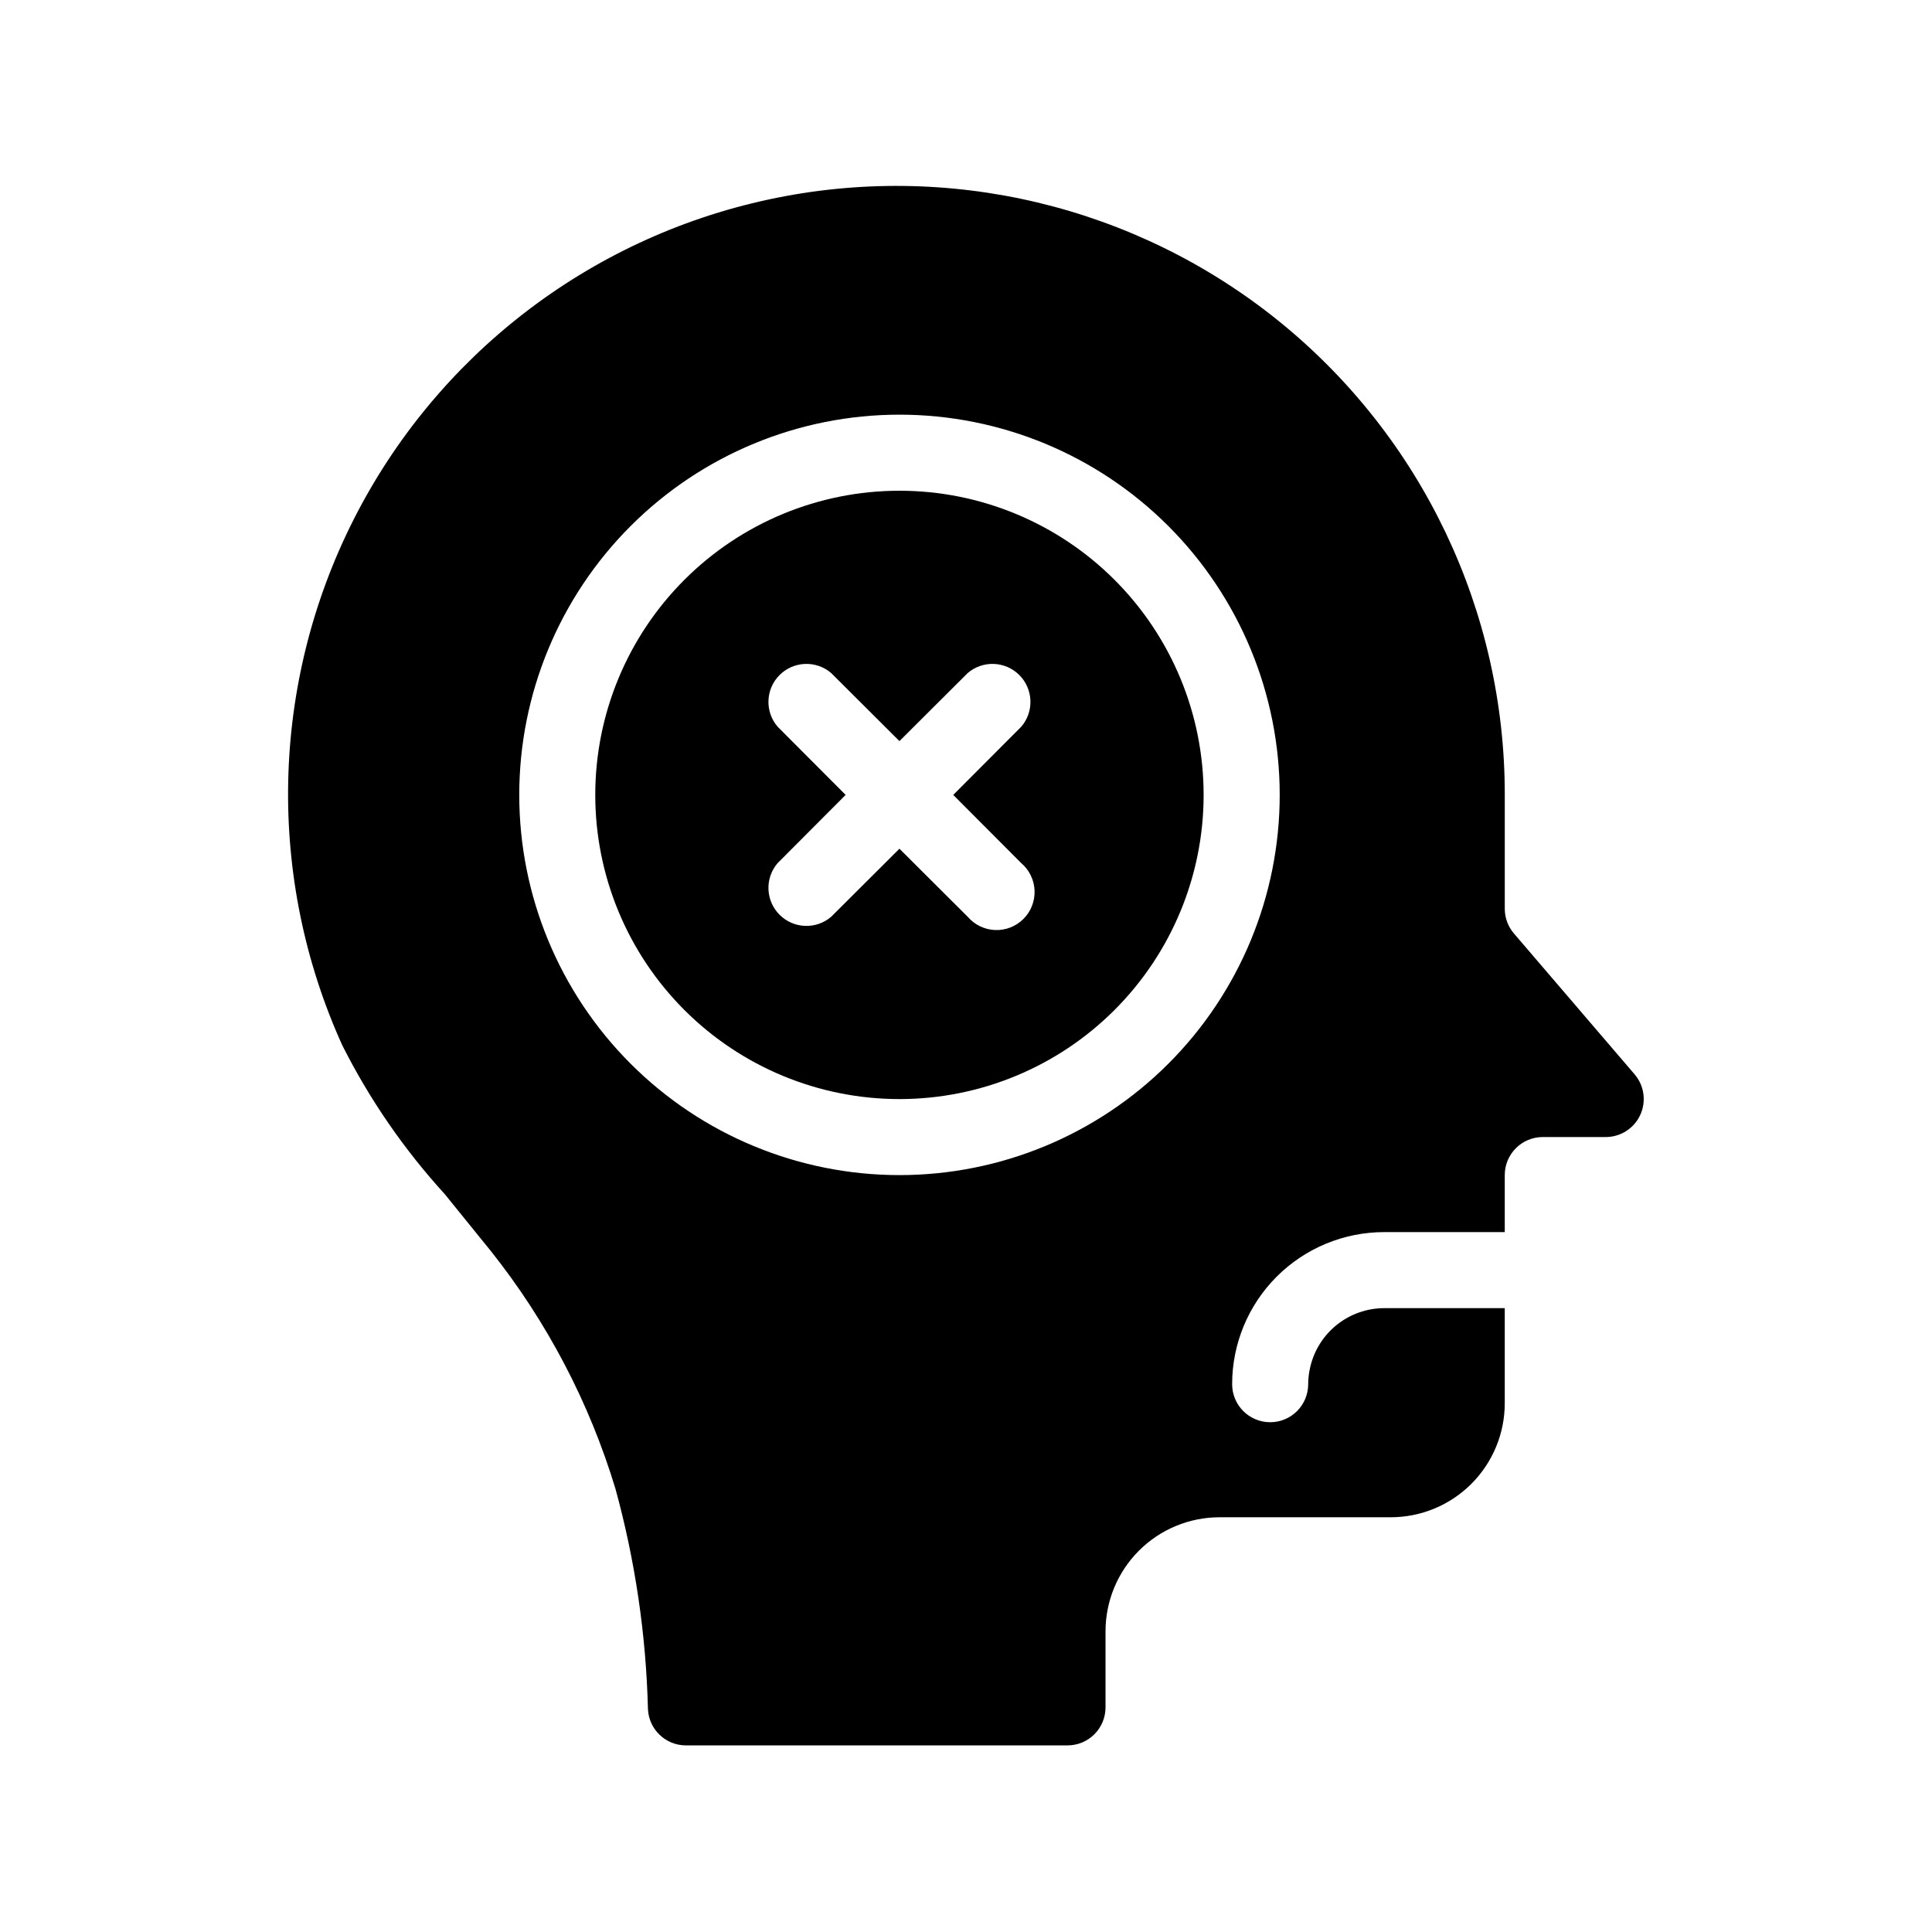
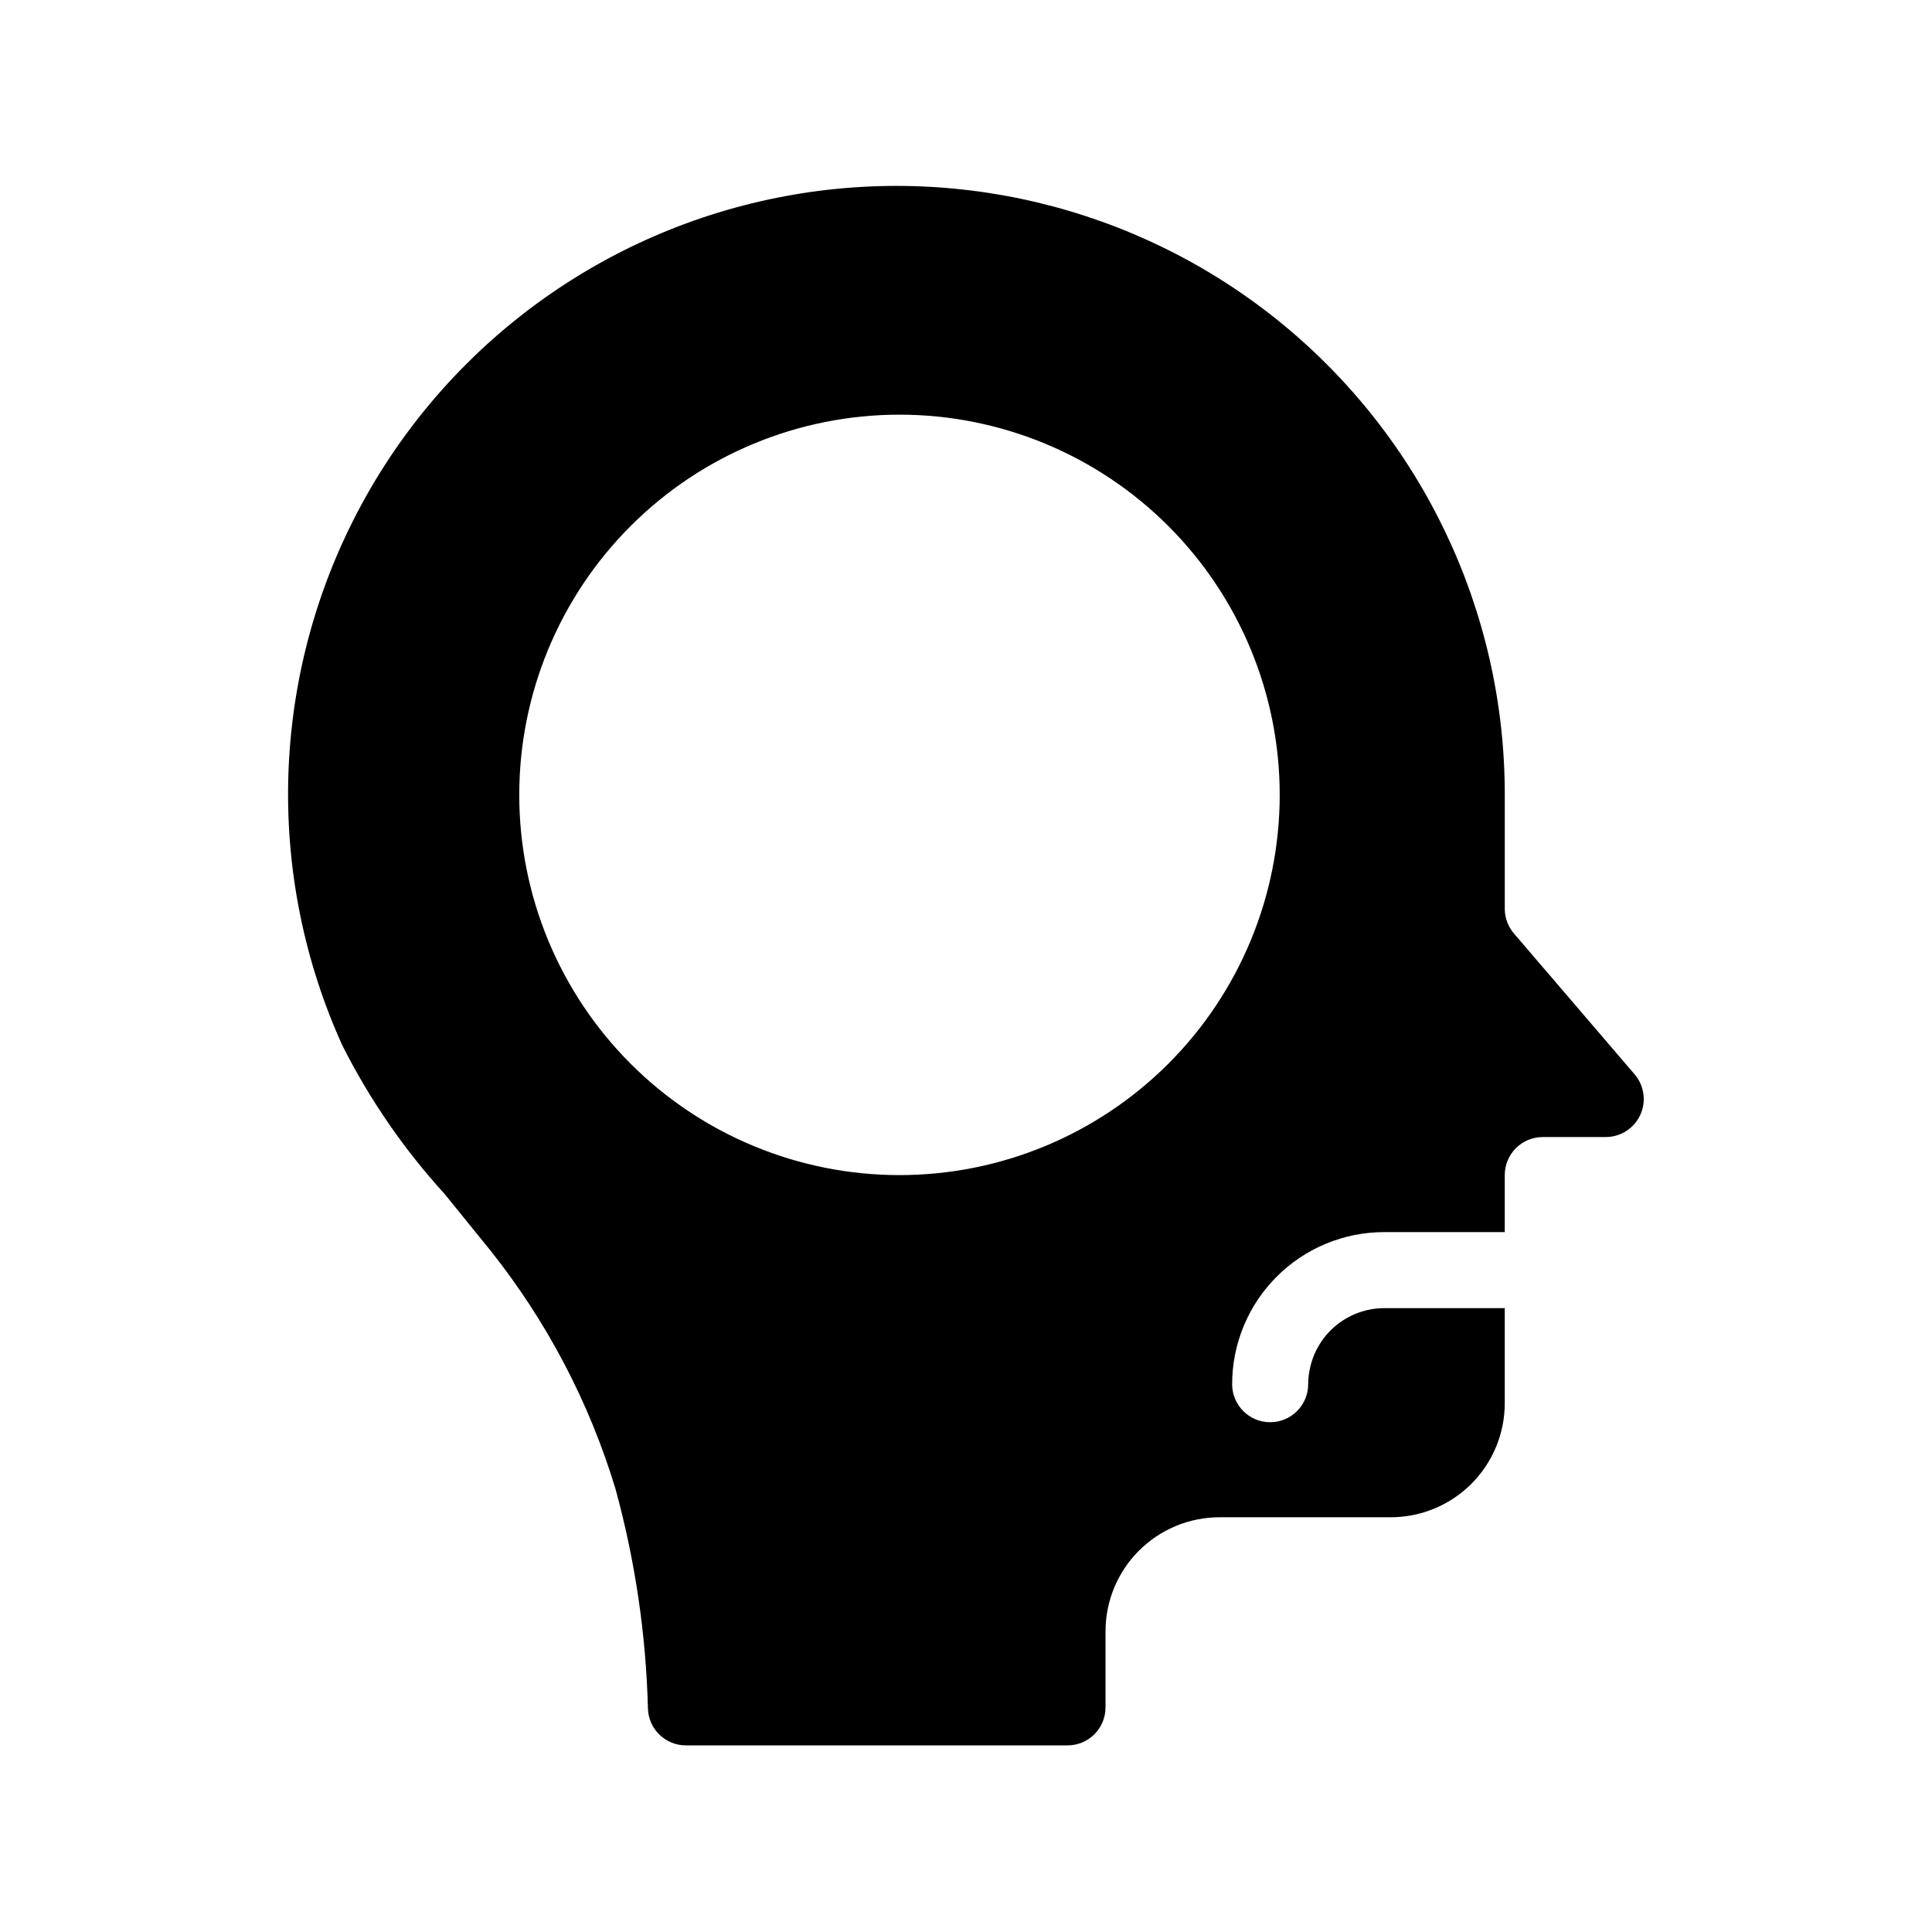
<svg xmlns="http://www.w3.org/2000/svg" fill="#000000" width="800px" height="800px" version="1.1" viewBox="144 144 512 512">
  <g>
    <path d="m577.19 428.71-31.941-37.281c-1.578-1.816-2.453-4.141-2.469-6.551v-30.227c0.047-48.746-21.961-94.895-59.867-125.54-37.906-30.645-87.645-42.492-135.29-32.23-47.652 10.266-88.102 41.535-110.04 85.066-21.934 43.531-22.992 94.648-2.883 139.05 7.211 14.324 16.348 27.598 27.156 39.449 4.031 5.039 8.211 10.078 12.242 15.113 14.871 18.723 26.07 40.09 33 62.977 5.223 19.027 8.113 38.617 8.613 58.34 0.215 5.406 4.664 9.68 10.078 9.672h101.11c2.672 0 5.234-1.059 7.125-2.949s2.949-4.453 2.949-7.125v-20.152c0-8.016 3.188-15.707 8.855-21.375s13.359-8.855 21.375-8.855h45.344c8.016 0 15.703-3.184 21.375-8.852 5.668-5.668 8.852-13.359 8.852-21.375v-25.191h-31.941c-4.543 0.008-8.949 1.547-12.508 4.375-3.559 2.824-6.055 6.769-7.09 11.191-0.359 1.504-0.547 3.043-0.555 4.586 0 5.566-4.512 10.078-10.074 10.078-5.566 0-10.078-4.512-10.078-10.078 0-10.688 4.246-20.941 11.805-28.5 7.559-7.559 17.812-11.805 28.5-11.805h31.941v-15.113c0-5.566 4.512-10.078 10.078-10.078h16.676c3.934 0 7.508-2.285 9.152-5.859 1.645-3.574 1.062-7.777-1.496-10.766zm-194.82 26.703c-26.723 0-52.352-10.617-71.246-29.512-18.898-18.898-29.516-44.527-29.516-71.25s10.617-52.352 29.516-71.25c18.895-18.898 44.523-29.512 71.246-29.512 26.727 0 52.355 10.613 71.25 29.512 18.898 18.898 29.516 44.527 29.516 71.25s-10.617 52.352-29.516 71.25c-18.895 18.895-44.523 29.512-71.25 29.512z" />
-     <path d="m382.36 274.05c-21.379 0-41.879 8.492-56.996 23.609-15.117 15.117-23.613 35.621-23.613 57s8.496 41.883 23.613 57c15.117 15.117 35.617 23.609 56.996 23.609 21.383 0 41.883-8.492 57-23.609 15.117-15.117 23.613-35.621 23.613-57s-8.496-41.883-23.613-57c-15.117-15.117-35.617-23.609-57-23.609zm32.293 98.695h0.004c2.133 1.828 3.406 4.461 3.516 7.266 0.105 2.805-0.961 5.527-2.945 7.512s-4.707 3.055-7.516 2.945c-2.805-0.109-5.438-1.383-7.262-3.516l-18.09-18.035-18.086 18.035c-3.996 3.426-9.957 3.195-13.68-0.527-3.719-3.723-3.949-9.68-0.527-13.68l18.035-18.086-18.035-18.086c-3.422-4-3.191-9.957 0.527-13.68 3.723-3.723 9.684-3.953 13.68-0.527l18.086 18.035 18.086-18.035h0.004c3.996-3.426 9.957-3.195 13.68 0.527 3.719 3.723 3.949 9.68 0.527 13.68l-18.039 18.086z" />
  </g>
</svg>